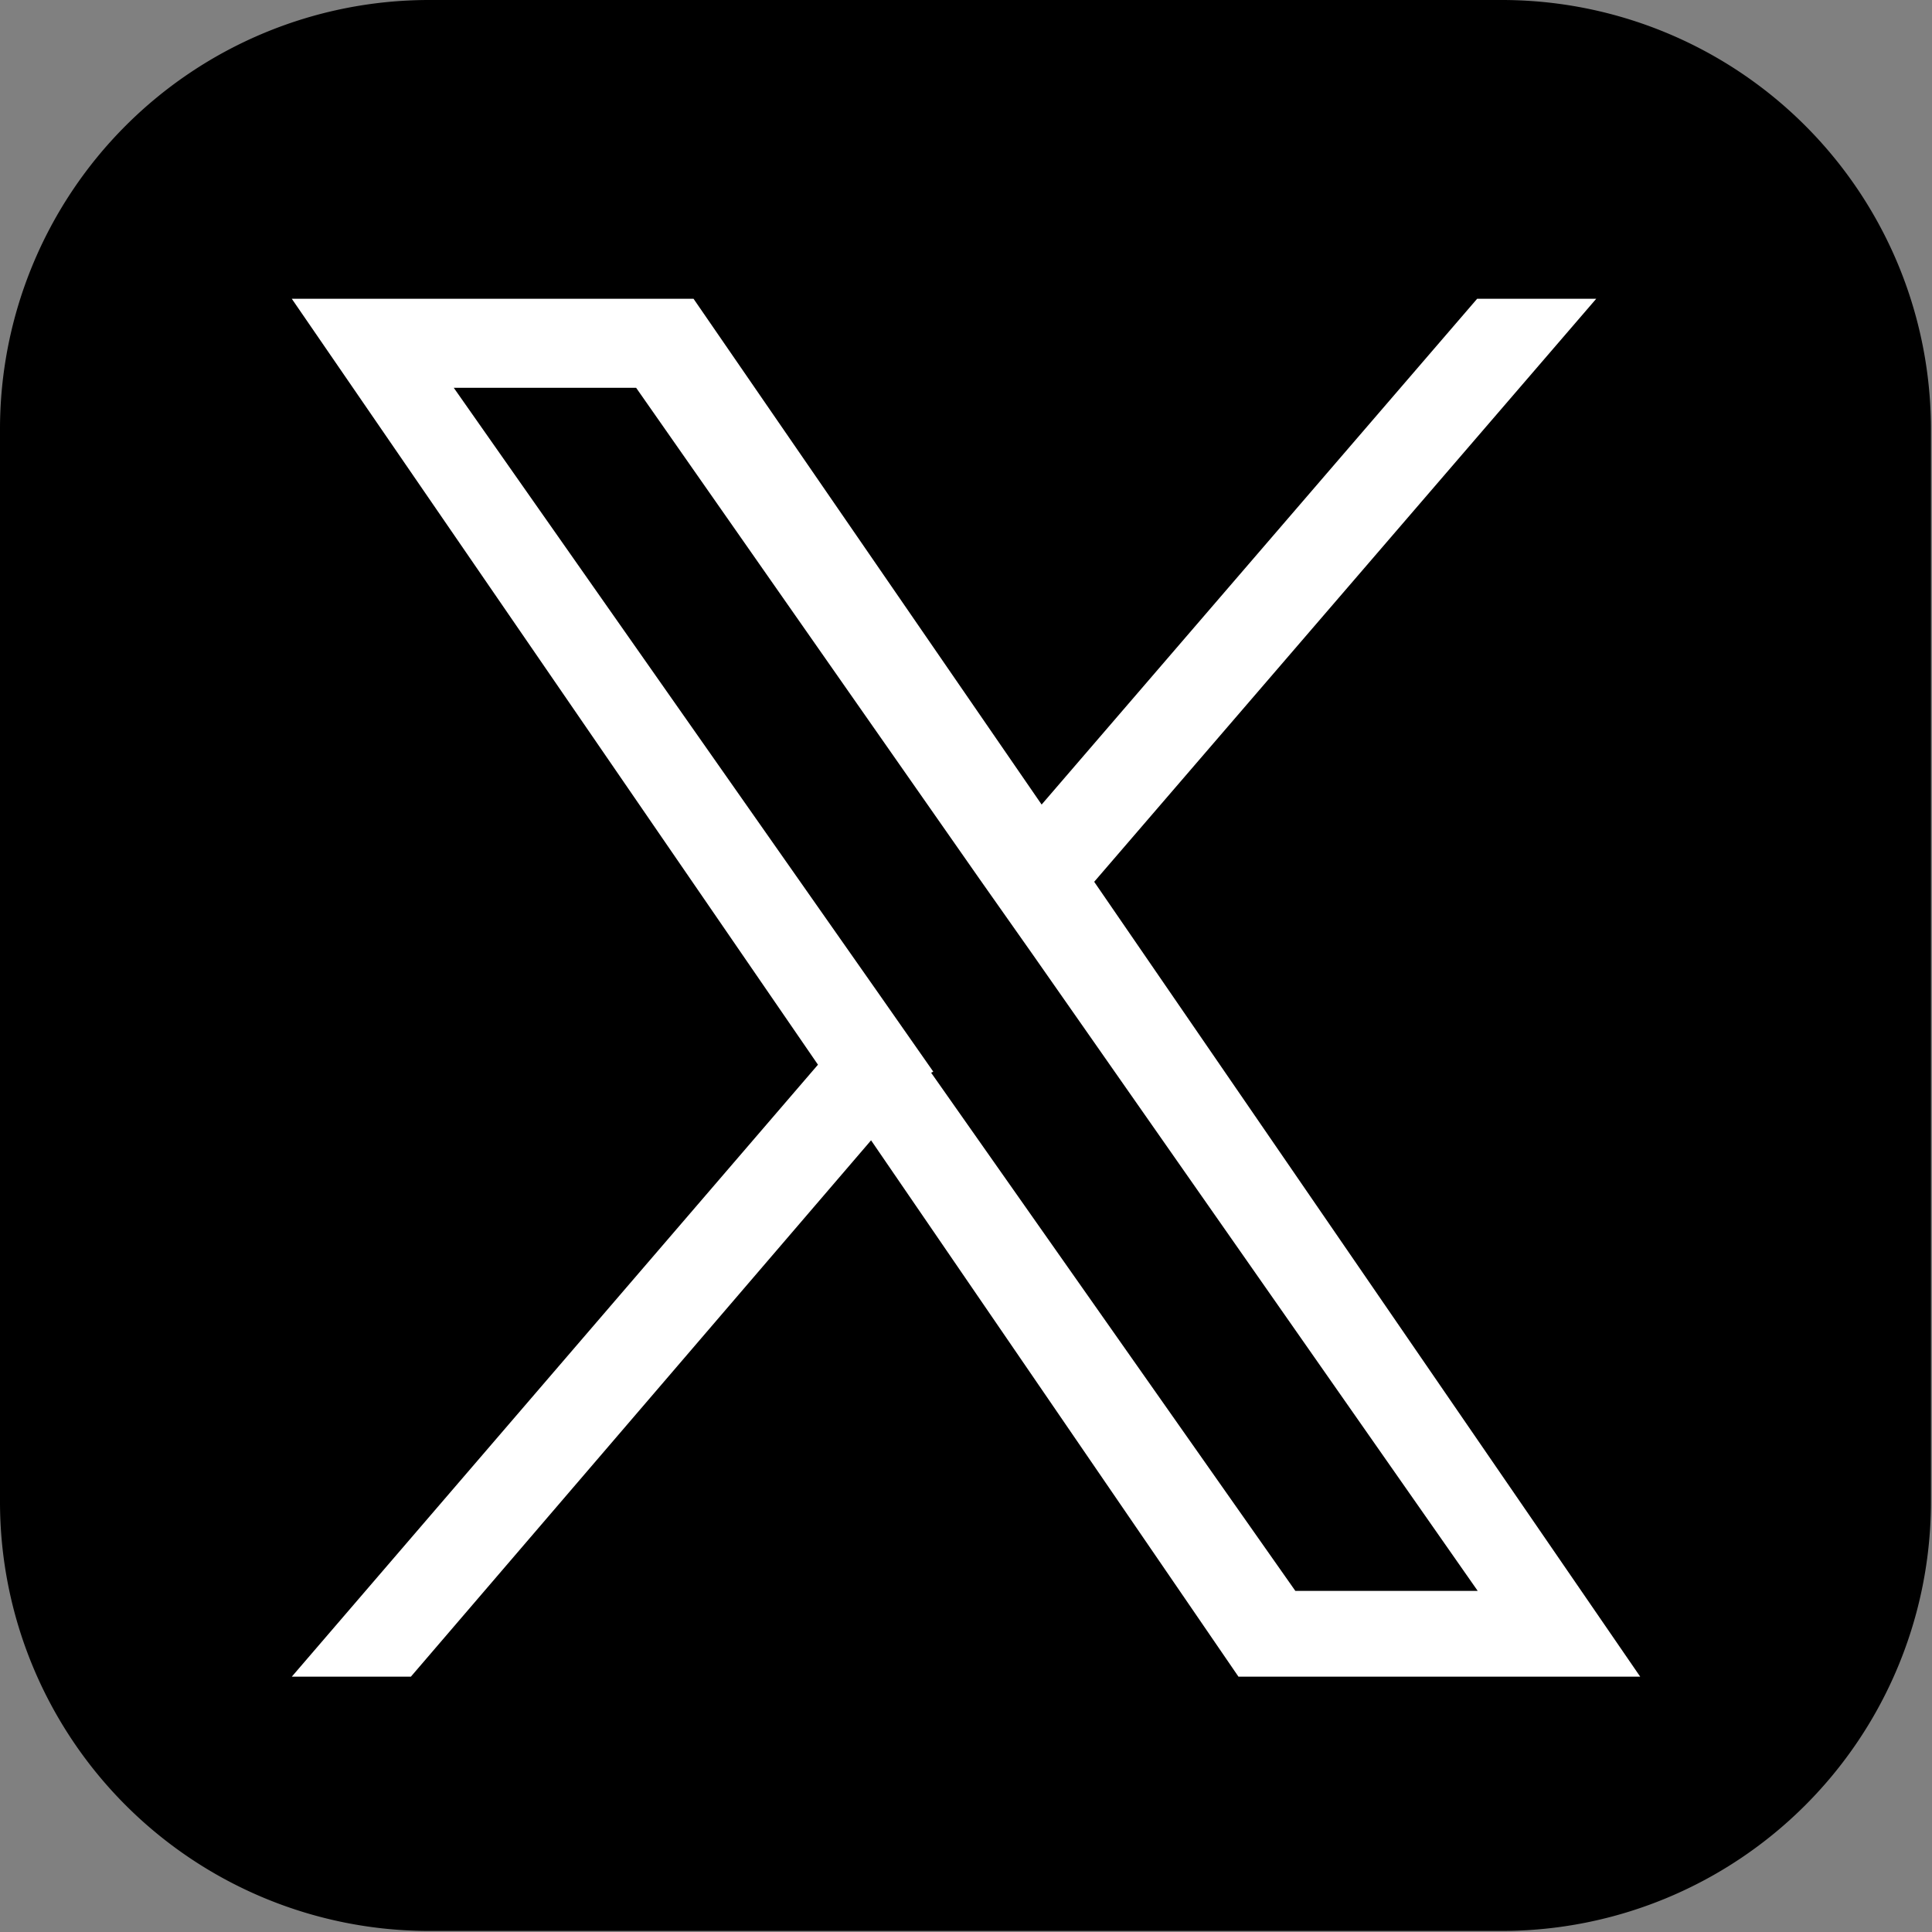
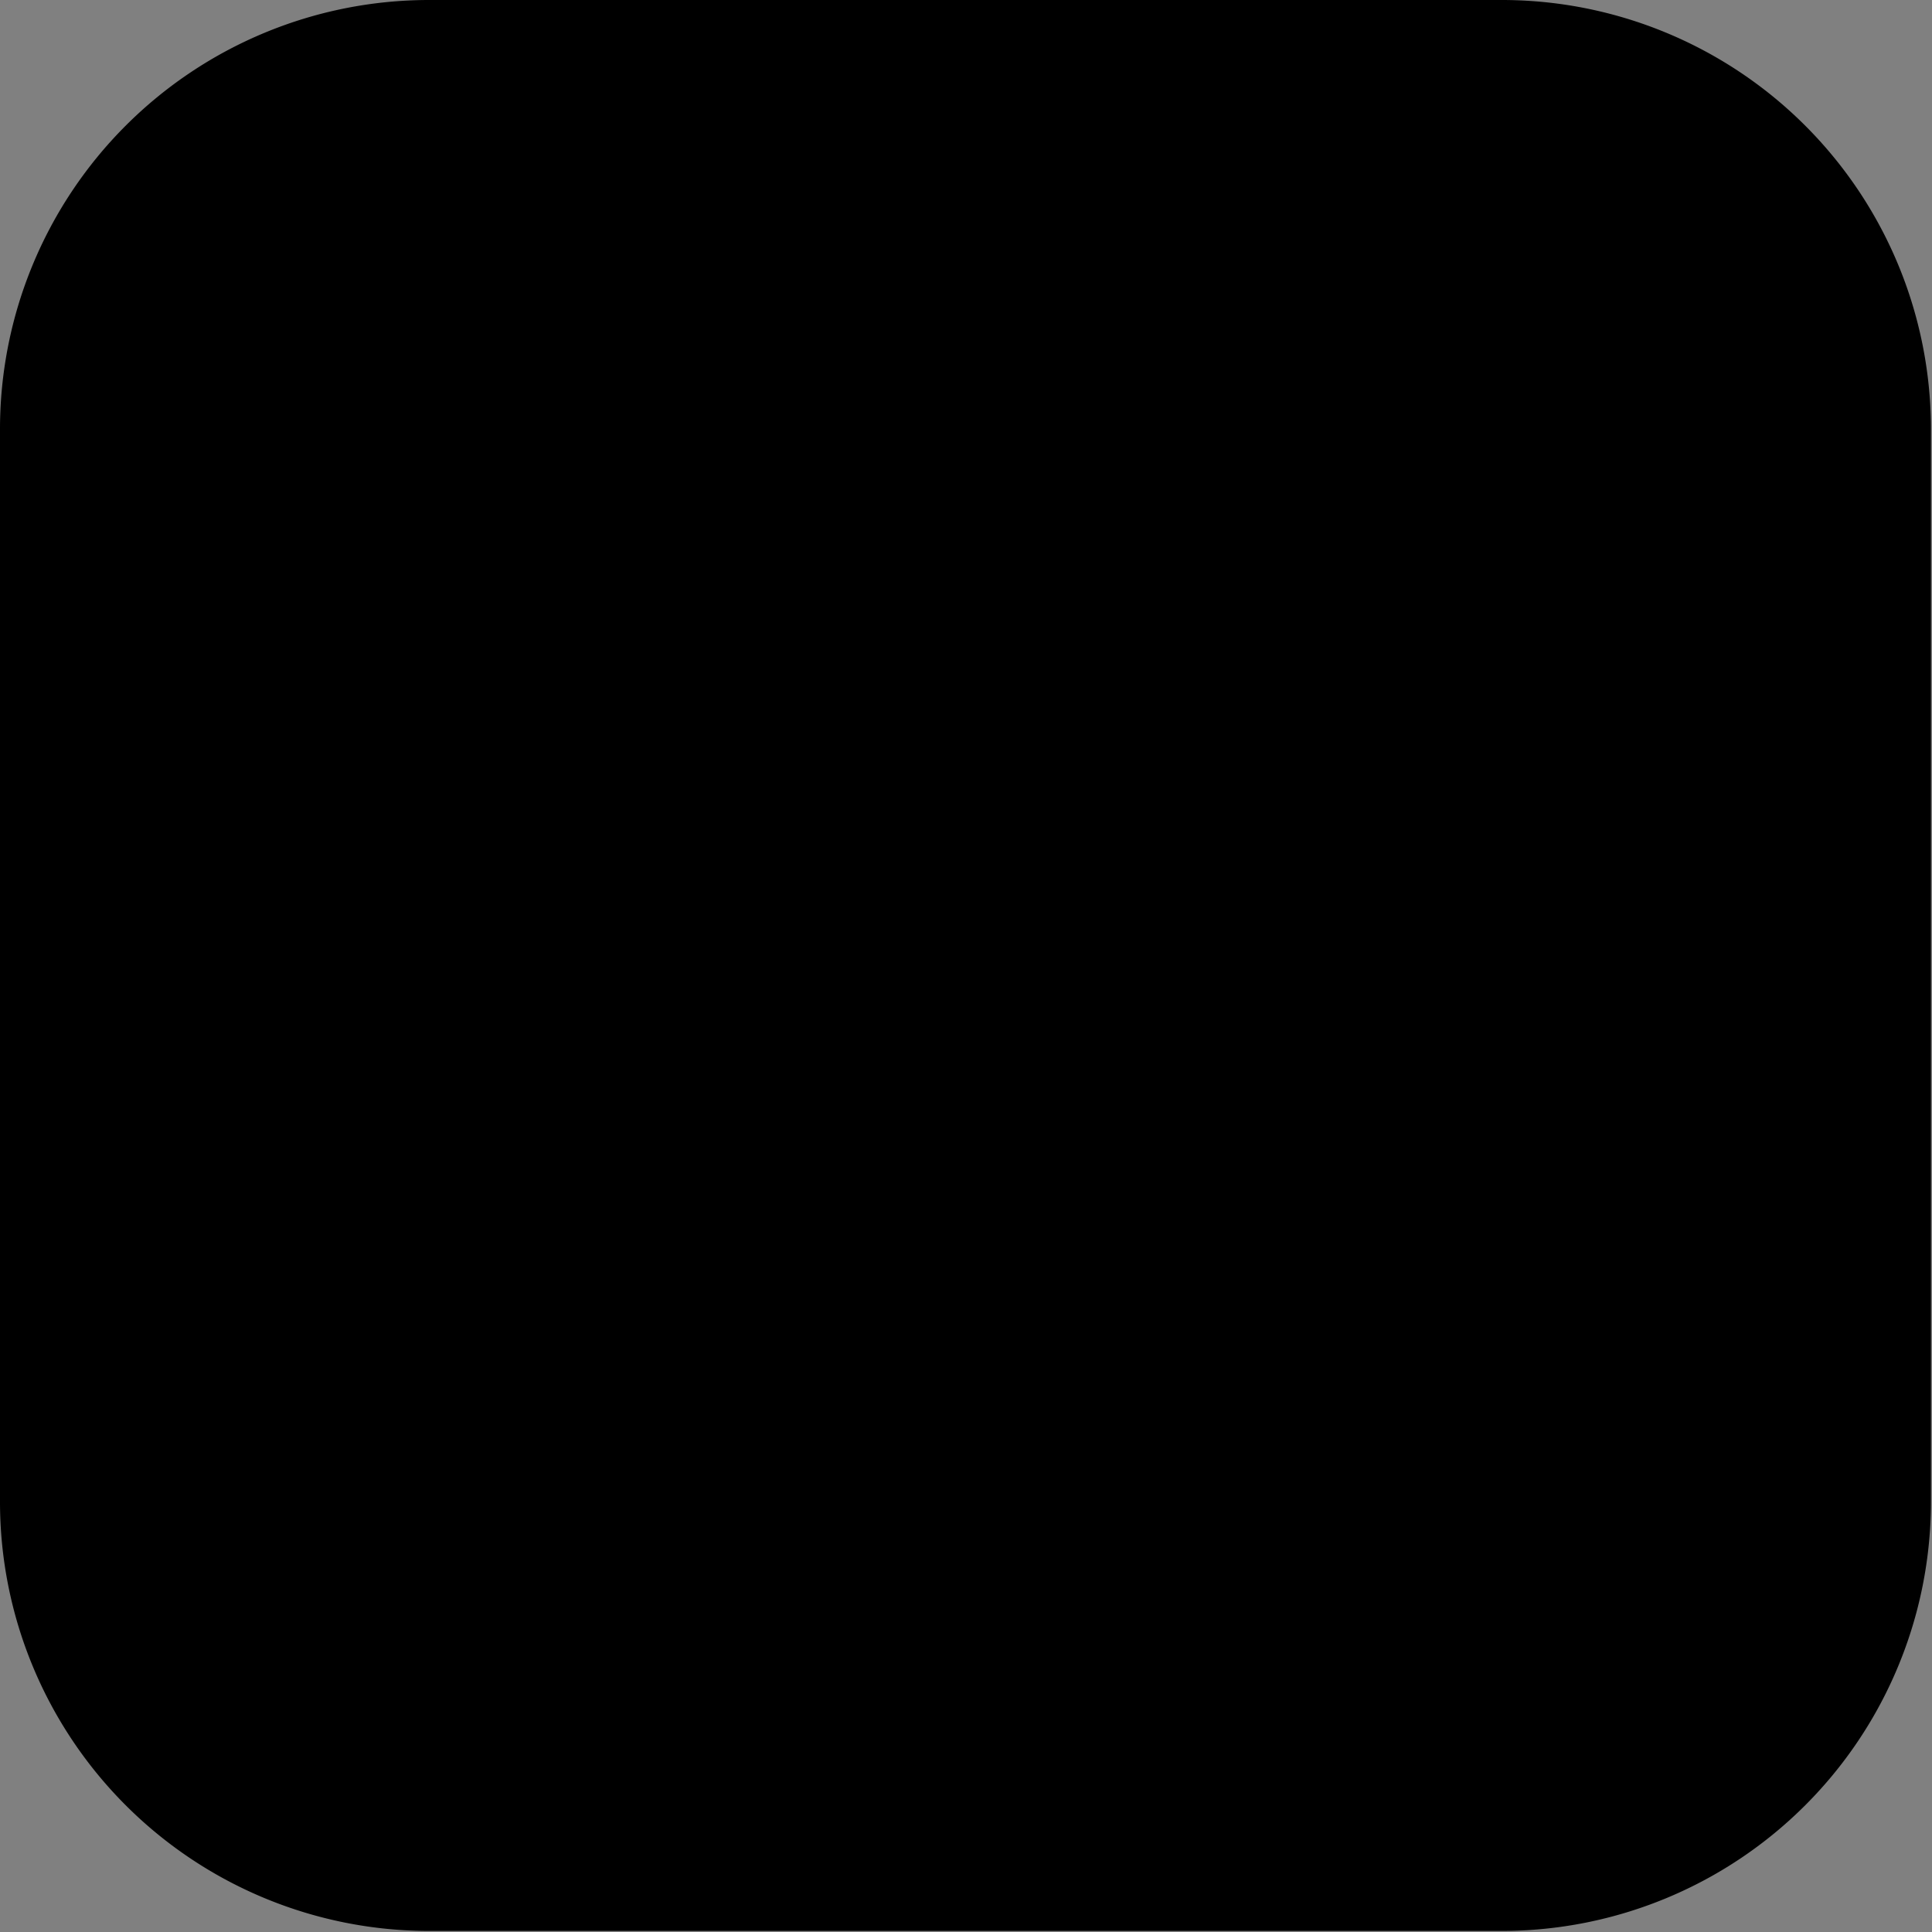
<svg xmlns="http://www.w3.org/2000/svg" viewBox="0 0 36.02 36.02">
  <rect x="0" y="0" width="36.02" height="36.02" fill="#808080" stroke="none" />
  <defs>
    <style>.cls-1{fill:#fff;}</style>
  </defs>
  <title>1</title>
  <g id="レイヤー_2" data-name="レイヤー 2">
    <g id="レイヤー_1-2" data-name="レイヤー 1">
      <path d="M28,36,8,36a8,8,0,0,1-8-8L0,8A8,8,0,0,1,8,0L28,0a8,8,0,0,1,8,8l0,20A8,8,0,0,1,28,36Z" />
-       <path class="cls-1" d="M20.4,16.44,29.76,5.57H27.54L19.42,15,12.93,5.57H5.44l9.81,14.28L5.44,31.26H7.66l8.58-10,6.85,10h7.49L20.4,16.44Zm-3,3.54-1-1.43L8.46,7.23h3.4l6.39,9.14,1,1.42,8.3,11.87h-3.4L17.36,20Z" />
    </g>
  </g>
</svg>